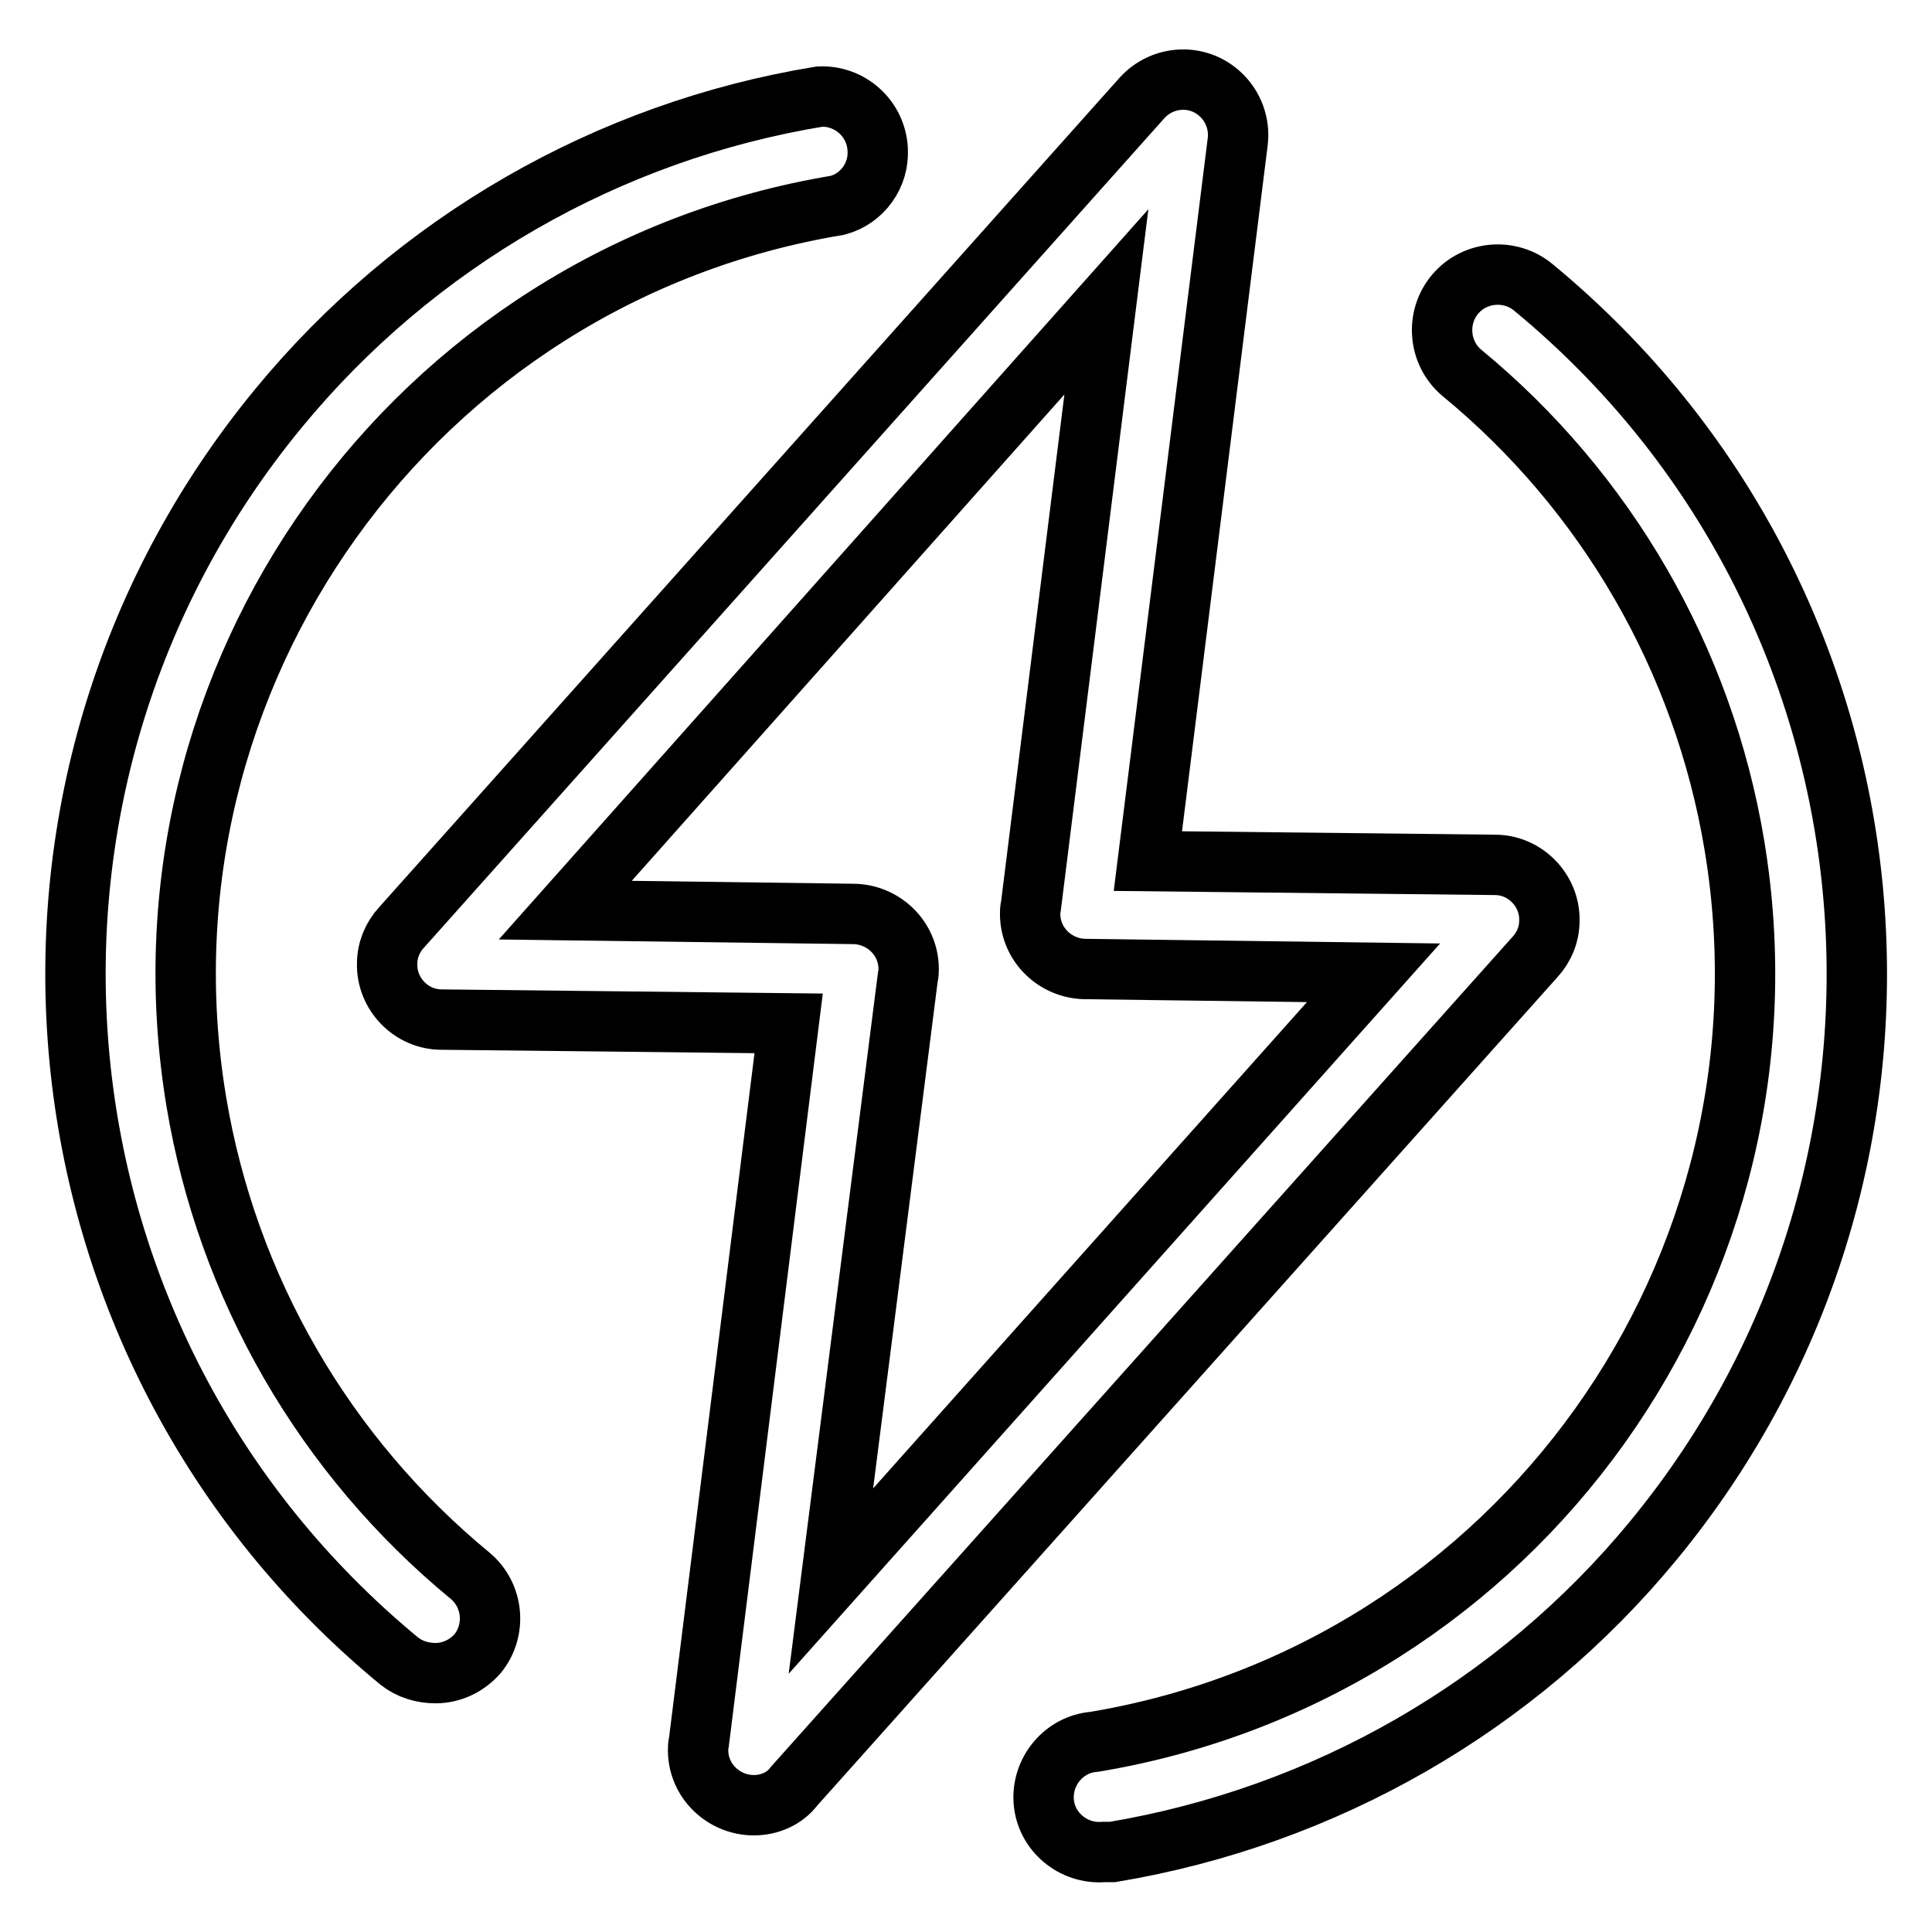
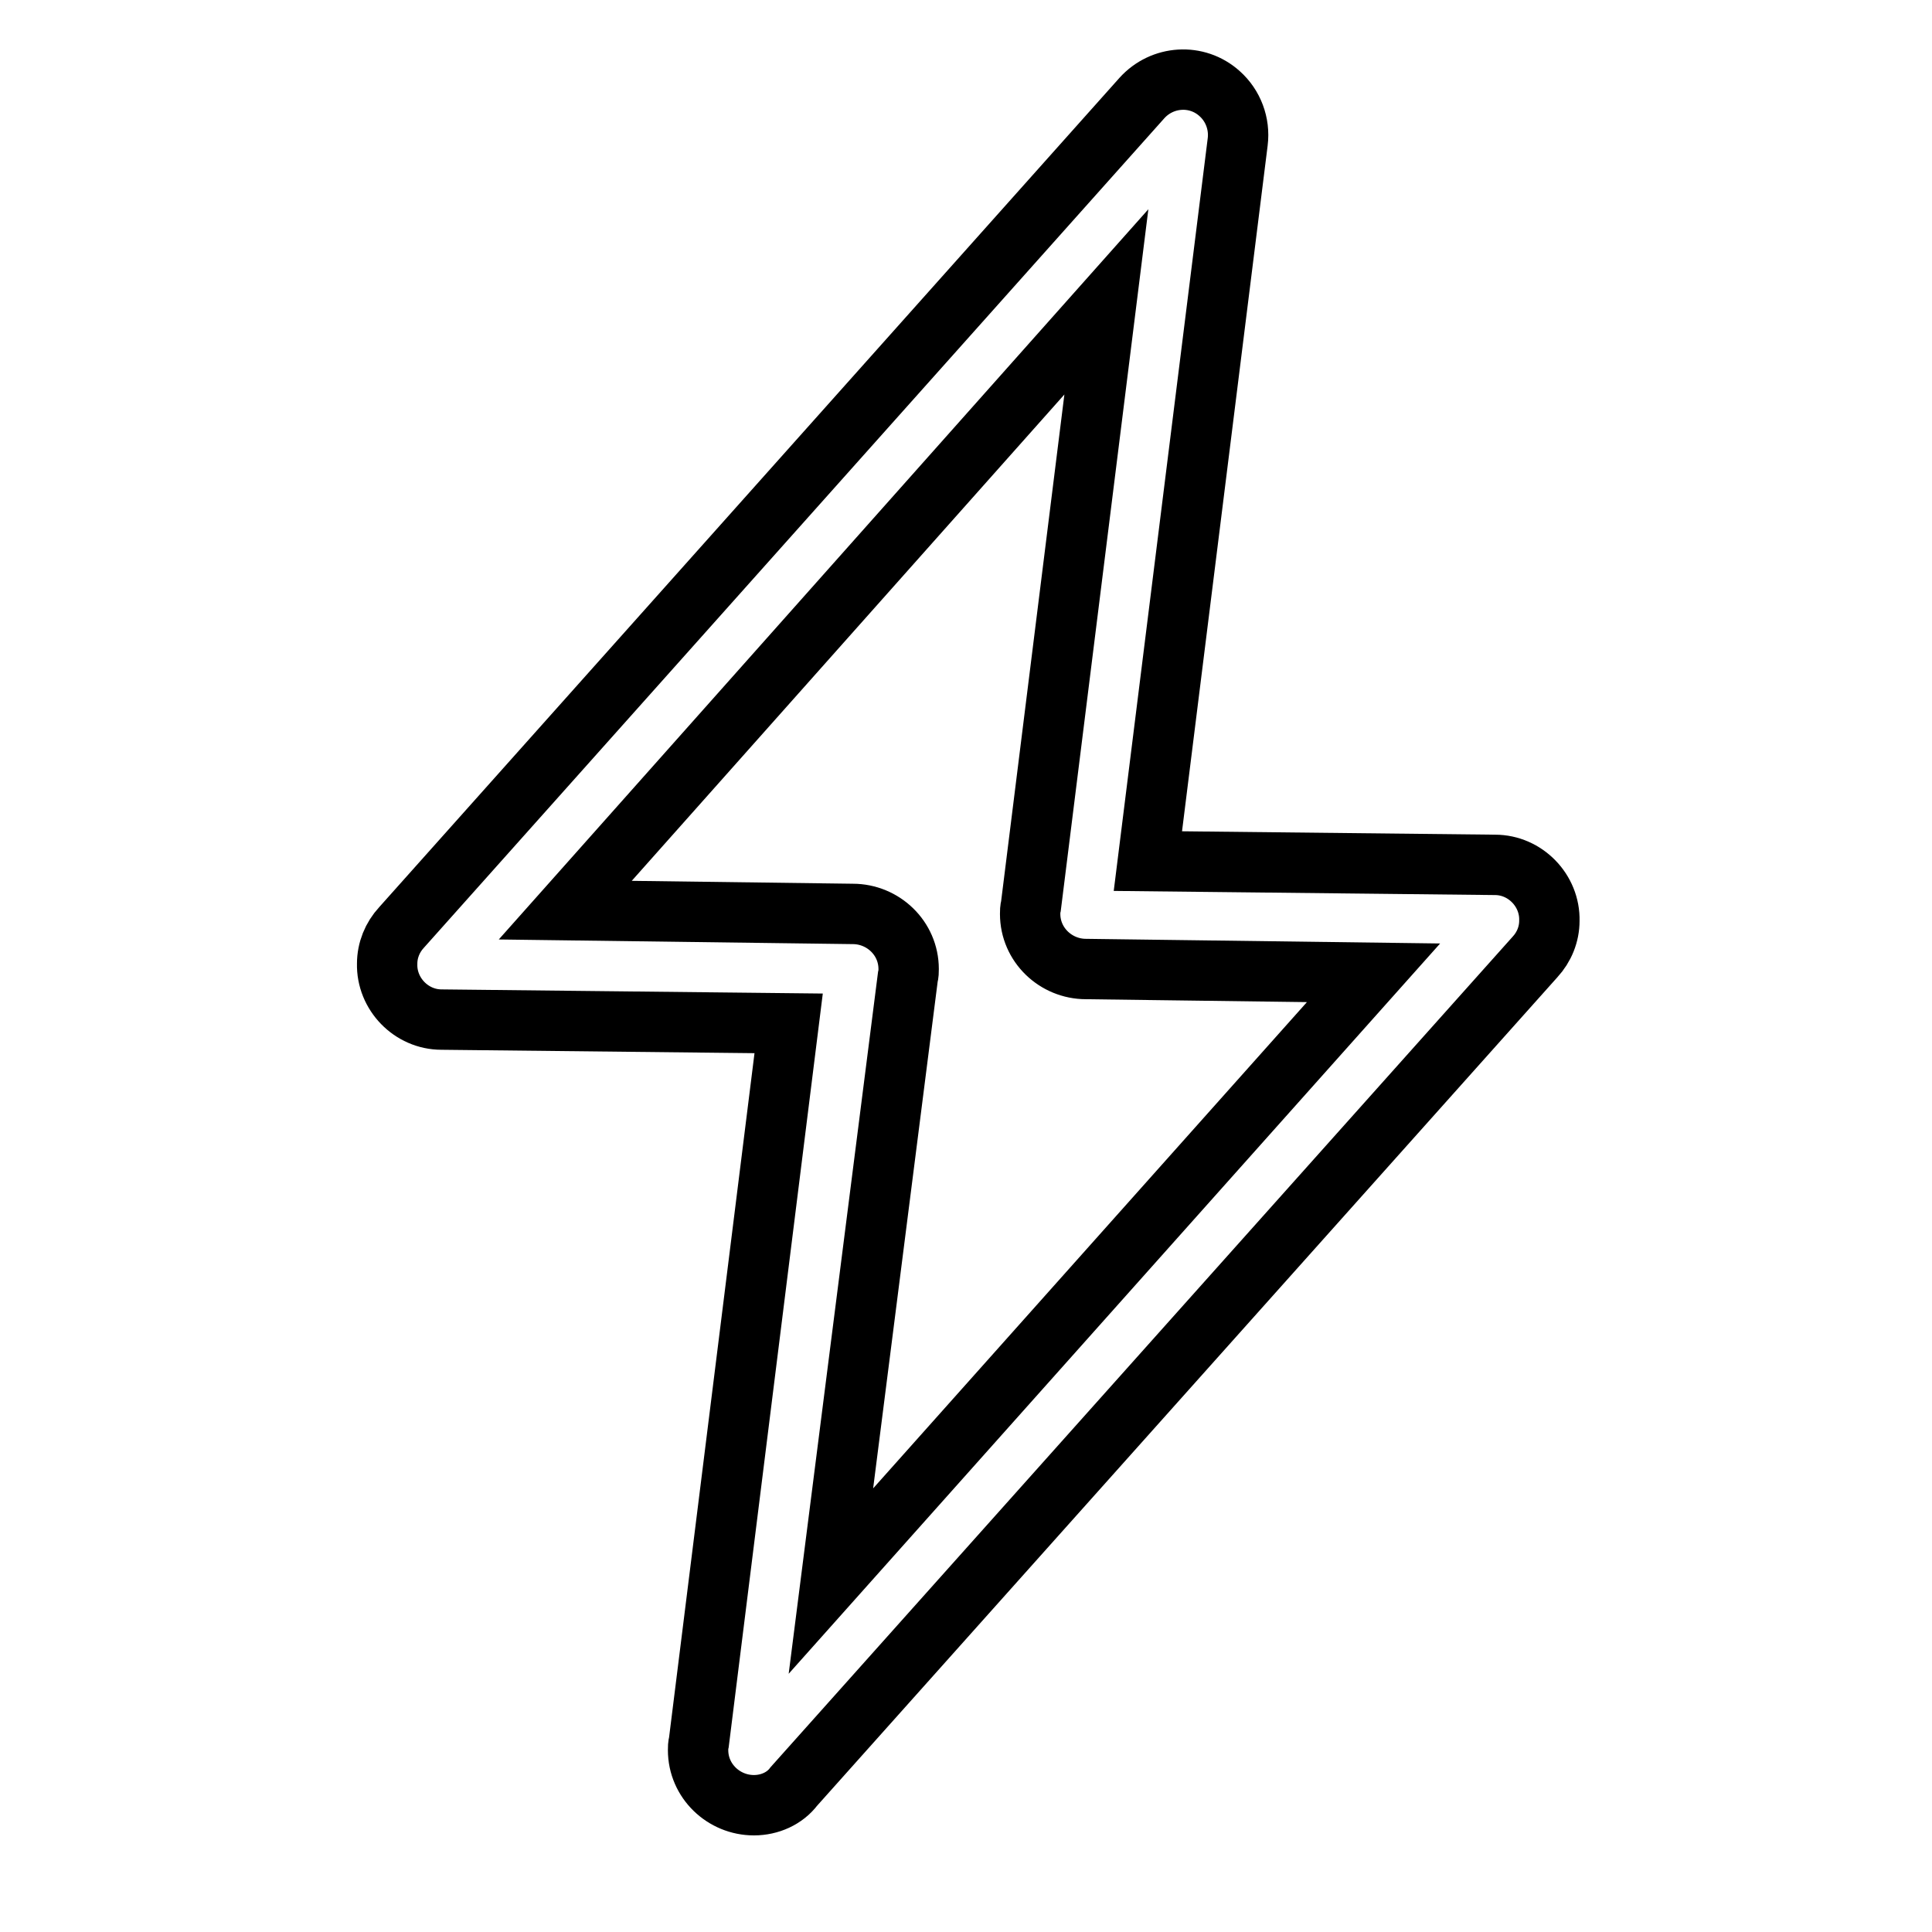
<svg xmlns="http://www.w3.org/2000/svg" version="1.1" x="0px" y="0px" viewBox="0 0 256 256" enable-background="new 0 0 256 256" xml:space="preserve">
  <g>
-     <path stroke-width="8" fill-opacity="0" stroke="#000000" d="M57.7,221.7c-1.7,0-3.4-0.5-4.8-1.6c-50.2-41.4-57.4-115.7-16-166c18.1-22,43.6-36.7,71.7-41.3 c4-0.2,7.5,2.9,7.7,7c0.2,3.4-2,6.5-5.3,7.4c-56.2,9.3-94.3,62.5-85,118.7c4.1,24.7,17,47,36.3,62.9c3.1,2.6,3.5,7.2,1,10.3 C61.9,220.7,59.9,221.7,57.7,221.7z M146.2,245.4c-4,0.3-7.6-2.7-7.9-6.7c-0.3-4,2.7-7.6,6.7-7.9c56.2-9.4,94.2-62.6,84.8-118.9 c-4.1-24.5-16.9-46.7-36.1-62.5c-3.1-2.6-3.5-7.3-0.9-10.4c2.6-3.1,7.3-3.5,10.4-0.9c50.2,41.4,57.3,115.7,15.9,166 c-18.1,22-43.6,36.6-71.7,41.3L146.2,245.4z" />
    <path stroke-width="8" fill-opacity="0" stroke="#000000" d="M99.9,239.2c-4,0-7.4-3.2-7.4-7.3c0-0.3,0-0.7,0.1-1l11.9-95.3l-46-0.5c-4,0-7.3-3.4-7.2-7.4 c0-1.8,0.7-3.5,1.9-4.8L151.3,13c2.7-3,7.3-3.3,10.3-0.6c1.8,1.6,2.7,4,2.4,6.4l-11.9,95.3l46,0.5c4,0,7.3,3.4,7.2,7.4 c0,1.8-0.7,3.5-1.9,4.8l-98.2,109.9C104,238.3,102,239.2,99.9,239.2L99.9,239.2z M74.9,120.6l38.1,0.5c4,0,7.4,3.2,7.4,7.3 c0,0.3,0,0.7-0.1,1l-10.2,80.1l71.9-80.6l-38.1-0.5c-4,0-7.4-3.2-7.4-7.3c0-0.3,0-0.7,0.1-1l10-80.1L74.9,120.6z" />
  </g>
</svg>